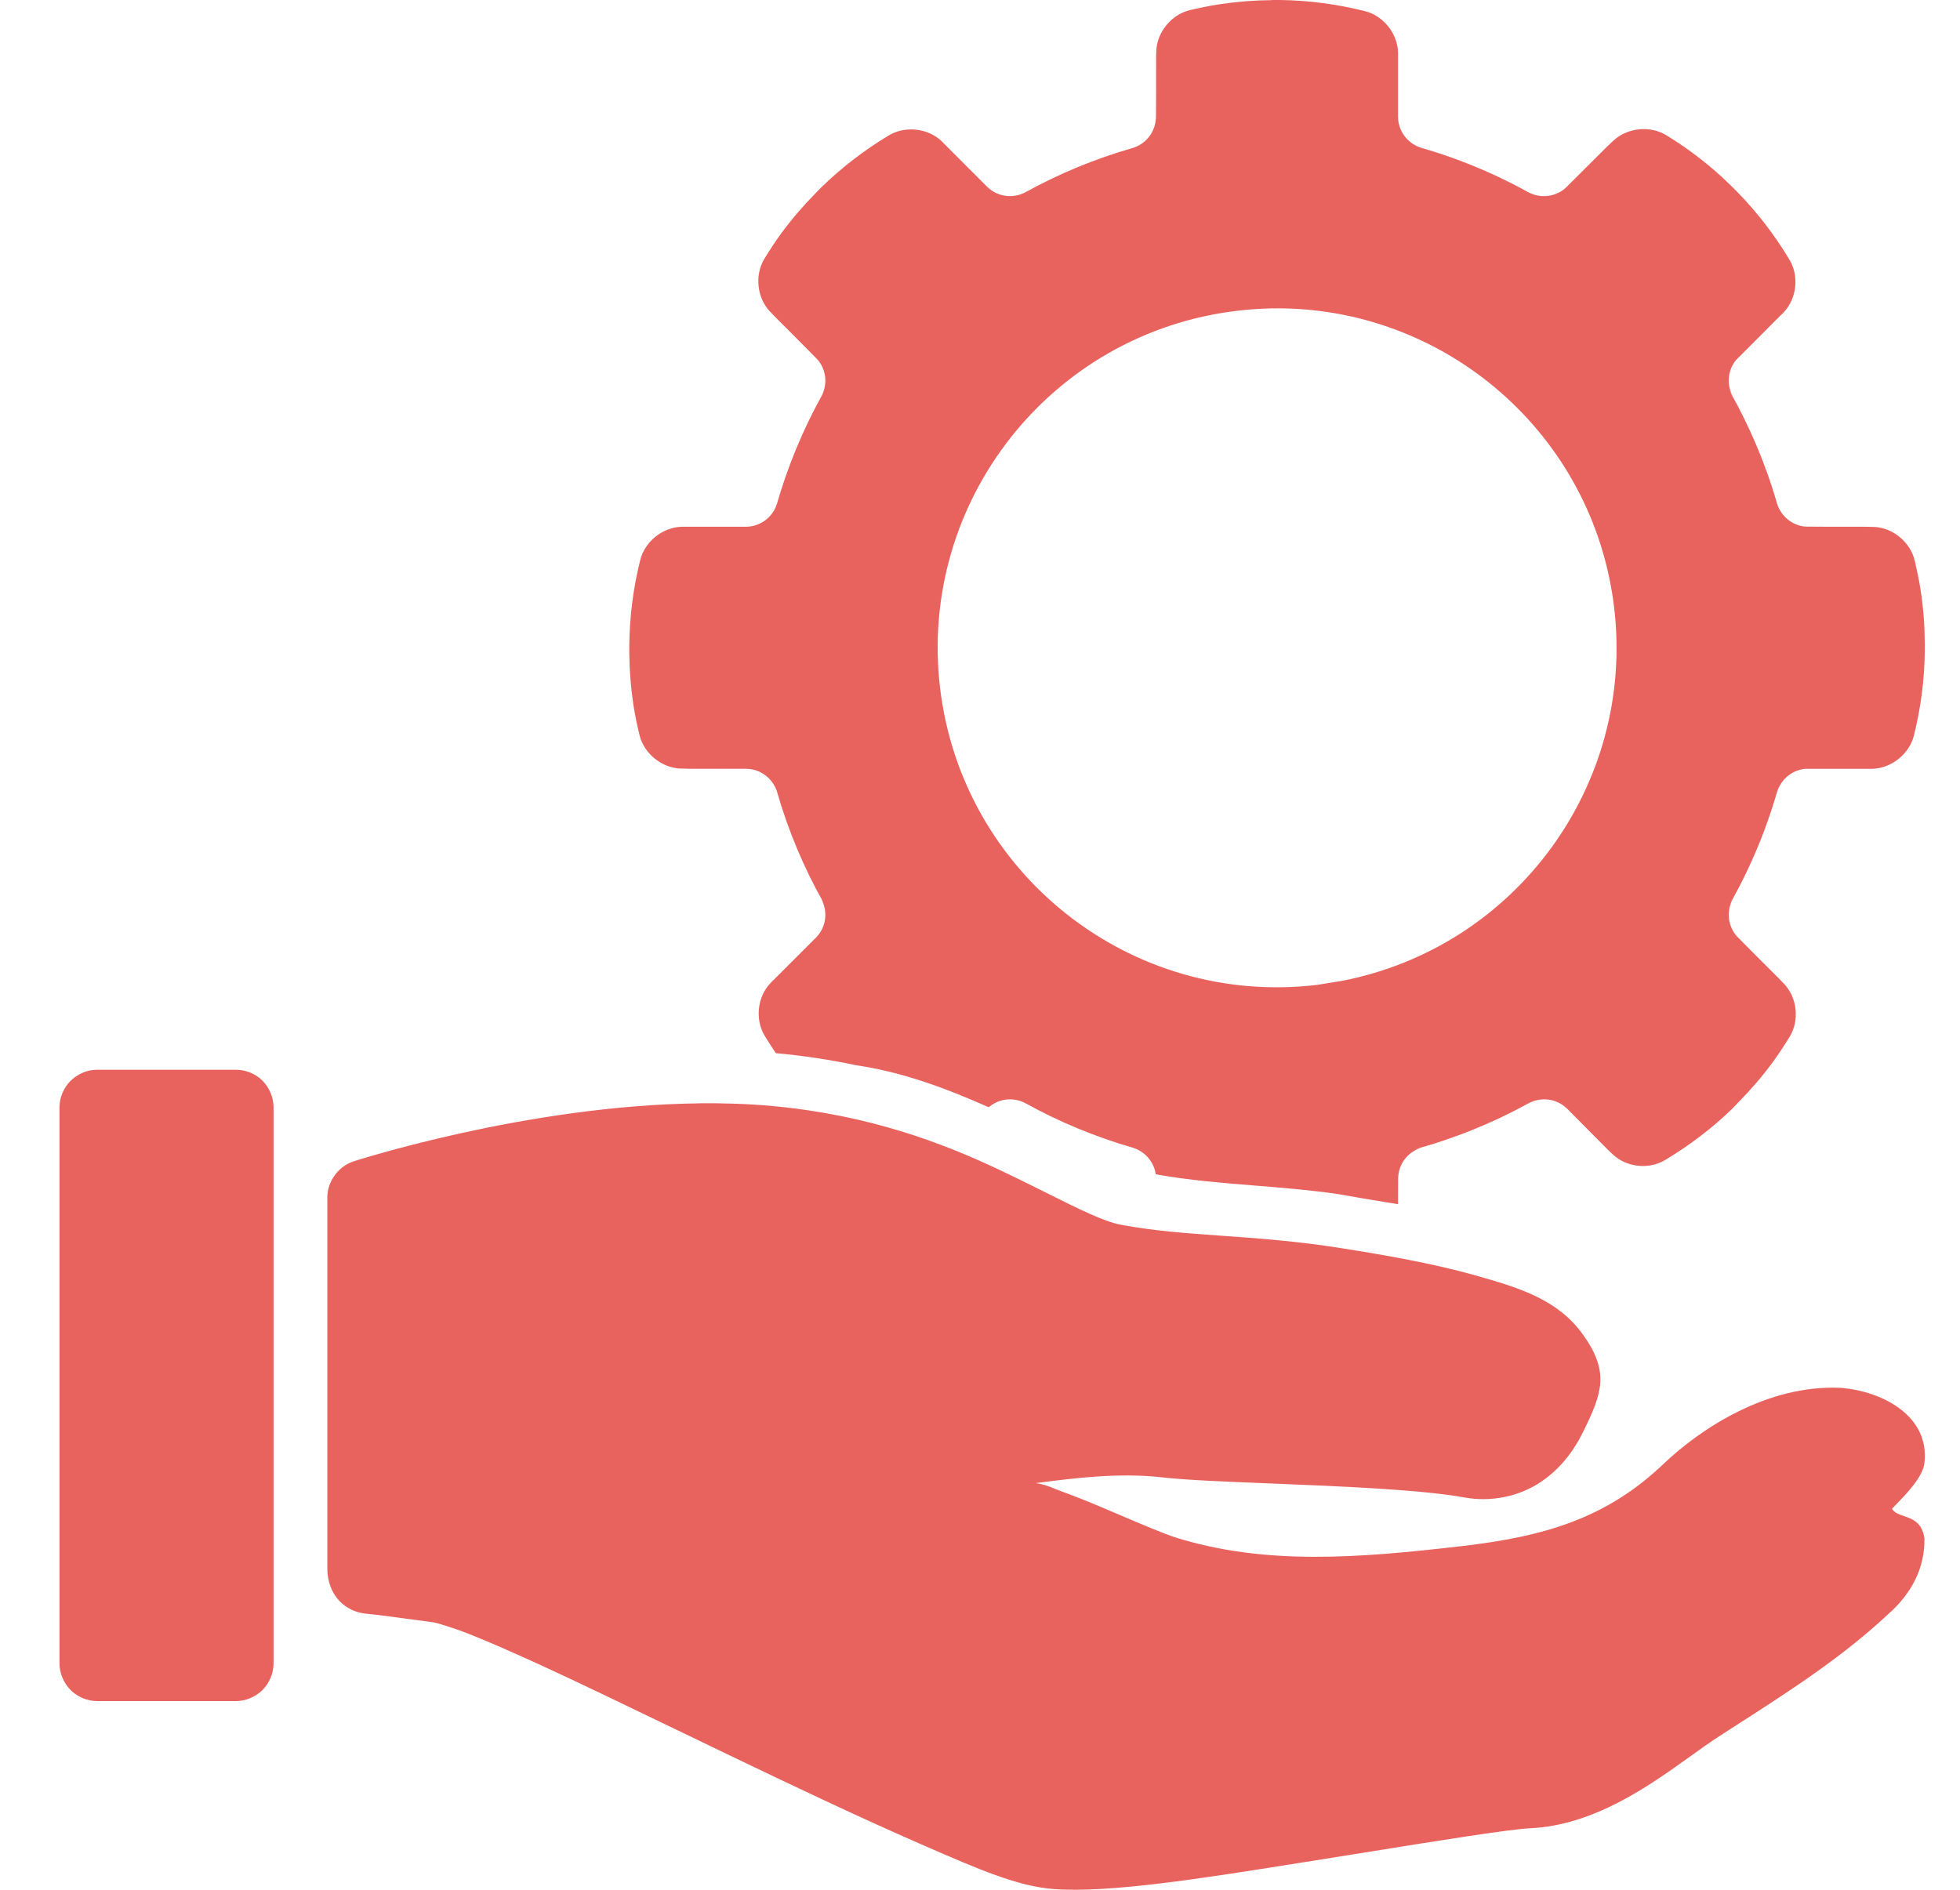
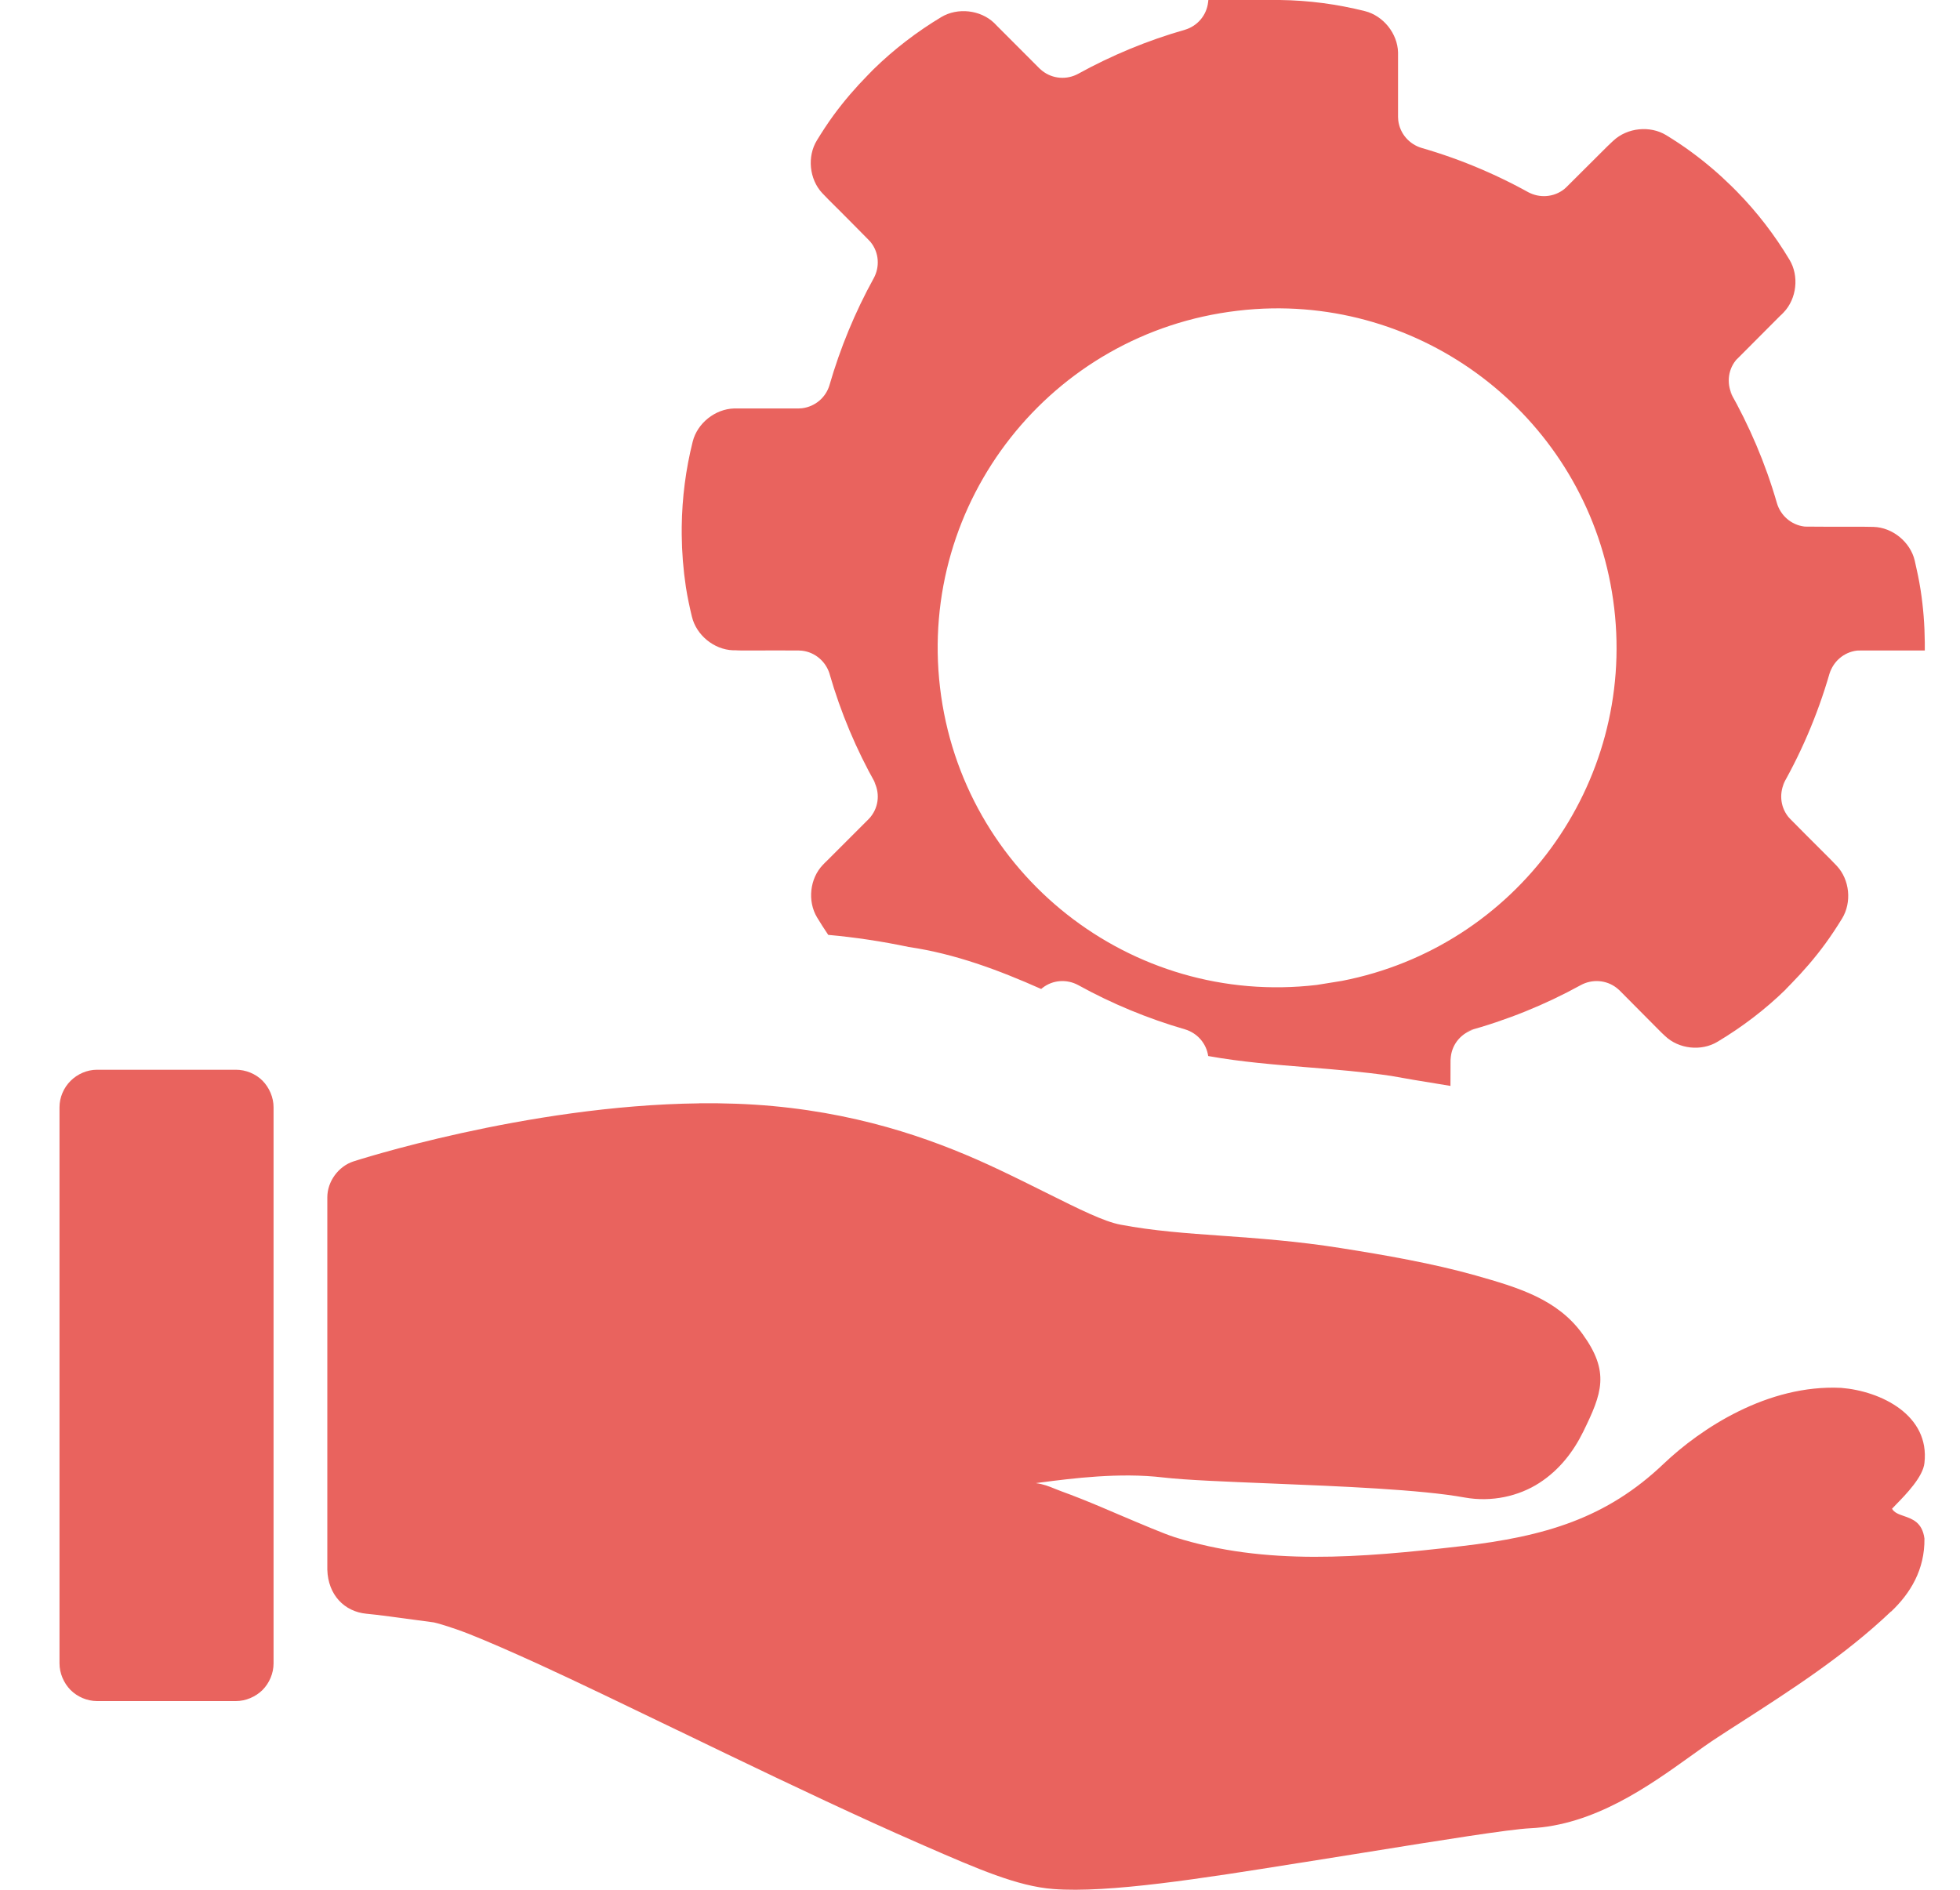
<svg xmlns="http://www.w3.org/2000/svg" width="28" height="27" fill="none" viewBox="0 0 28 27">
-   <path fill="#E9635E" fill-rule="evenodd" d="M18.168.002V0h.115c.414.005.822.06 1.216.159.263.066.466.32.473.59v.922c0 .015.001.033.003.049.023.191.159.341.332.393.583.168 1.138.407 1.656.707l-.13-.074c.16.086.362.075.513-.044l.03-.027.005-.005s.45-.45.576-.574l.068-.065.023-.021c.198-.186.524-.22.756-.078.117.072.237.15.356.238.206.151.397.314.574.488l.076.076.005.005c.29.296.54.623.749.972.14.232.104.556-.083.752-.018.02-.035.036-.051.05l-.028.028-.572.574-.01.01c-.009.008-.017.016-.024.025-.12.151-.128.354-.042.513l-.027-.047c-.008-.011-.015-.023-.022-.036.285.502.516 1.04.68 1.61.052.174.202.31.393.333l.03.001h.018s.517.004.813.002l.126.002c.272.008.525.216.588.48.031.134.061.273.084.42.039.252.058.504.06.752v.114c-.004.415-.057.822-.156 1.217-.066.263-.322.466-.593.473h-.921l-.047.001c-.192.023-.342.159-.393.333l.025-.093.007-.025c-.165.605-.403 1.182-.709 1.72l.018-.03.026-.045c-.086.16-.077.361.042.513l.026.029.006.006s.36.365.574.576l.083.086.005.005c.186.198.218.522.076.754-.072.117-.15.237-.237.356-.15.206-.316.397-.489.574l-.038.039-.036.037-.005.005v.002c-.297.29-.625.538-.974.747-.232.14-.555.104-.75-.083-.031-.028-.058-.055-.08-.077l-.572-.576-.037-.032c-.152-.119-.354-.128-.513-.042-.51.281-1.06.504-1.642.662l.05-.013.065-.016c-.174.052-.309.2-.331.392l-.004.048-.001.368c-.067-.01-.134-.022-.2-.033-.218-.035-.434-.071-.647-.11-.391-.058-.787-.09-1.182-.122-.48-.039-.96-.077-1.432-.162-.027-.185-.16-.33-.331-.381-.534-.155-1.046-.367-1.527-.633-.16-.086-.36-.077-.511.042l-.005.004-.012.01c-.607-.27-1.23-.503-1.892-.6-.38-.08-.763-.138-1.15-.173-.055-.082-.109-.165-.16-.25-.139-.232-.104-.555.083-.75.02-.022.039-.04.056-.056l.022-.022.574-.574c.011-.012.024-.025.033-.037.12-.152.129-.352.042-.511l.014.022.014.021c-.276-.49-.499-1.016-.659-1.572v-.003l-.001-.002c-.054-.17-.203-.304-.392-.326-.016-.002-.031-.003-.047-.003 0 0-.518-.002-.813 0-.035 0-.066-.002-.092-.003h-.035c-.272-.01-.524-.217-.587-.482-.032-.133-.062-.272-.085-.418-.038-.253-.058-.503-.06-.751v-.115c.005-.414.058-.822.157-1.216.066-.263.321-.466.592-.473h.921l.048-.003c.189-.023.338-.154.391-.324.155-.537.368-1.052.634-1.534.087-.16.078-.362-.042-.513-.006-.009-.014-.016-.022-.024l-.011-.012s-.36-.366-.572-.575l-.08-.083-.008-.008c-.186-.199-.219-.524-.076-.756.072-.117.149-.237.236-.356.151-.206.316-.397.49-.574l.037-.038.037-.038.005-.003v-.002c.296-.29.624-.54.973-.75.233-.138.557-.102.753.085l.05.051.028.028.572.573.037.032c.151.119.353.13.513.043.477-.263.988-.476 1.527-.63.174-.052.308-.202.33-.394.003-.016.003-.033.004-.049 0 0 .004-.516.002-.811 0-.053 0-.096.002-.127.008-.272.216-.526.48-.589.134-.032.273-.06.419-.083.253-.038.503-.058.75-.06zm4.892 8.685c-.294-2.493-2.431-4.321-4.889-4.281-.164.003-.328.014-.494.034-2.66.313-4.561 2.725-4.248 5.384.314 2.66 2.724 4.562 5.383 4.248l.36-.058c2.49-.485 4.185-2.808 3.888-5.327zM1.385 15.284c-.14 0-.278.06-.377.159-.099.099-.158.236-.158.377v7.946c0 .14.06.28.158.38.1.099.237.157.377.158H3.37c.14 0 .28-.06.38-.158.099-.1.158-.24.158-.38V15.82c0-.14-.06-.28-.158-.38-.1-.1-.24-.156-.38-.156H1.385zm8.601.48c-2.477.029-4.938.83-4.938.83-.214.07-.372.287-.372.512v5.32c.01.361.244.6.558.63.164.015.417.05.912.117l.052.007c.022.003.24.062.507.167.267.106.607.255.991.43.584.268 1.27.6 1.987.946h.001l.688.332c.96.462 1.928.92 2.744 1.276l.084.037c.773.337 1.336.582 1.847.621.788.061 2.12-.15 3.497-.37l.091-.014.864-.138c1.091-.176 2.059-.331 2.362-.346.914-.043 1.698-.606 2.29-1.03.14-.101.27-.194.388-.27.106-.07.214-.139.323-.209.715-.46 1.493-.96 2.15-1.586h.003c.275-.26.483-.599.477-1.045-.031-.23-.172-.279-.294-.321-.072-.025-.138-.048-.169-.104l.058-.061c.14-.143.385-.395.405-.593.079-.684-.621-1.027-1.189-1.073-1.052-.052-2.008.582-2.536 1.084-.815.777-1.69 1.039-2.895 1.178-1.444.167-2.797.28-4.089-.128-.154-.049-.468-.183-.796-.322l-.244-.104c-.203-.086-.403-.166-.58-.23l-.095-.037c-.085-.035-.16-.065-.27-.08l.074-.01c.443-.057 1.118-.145 1.744-.071.316.037.894.06 1.542.086.99.04 2.143.087 2.763.2.391.071.778-.02 1.068-.207.29-.187.489-.45.626-.728.273-.556.386-.859-.01-1.404-.359-.494-.91-.659-1.524-.833-.613-.173-1.305-.293-1.92-.39-.634-.101-1.189-.14-1.702-.177-.513-.036-.985-.07-1.453-.159-.234-.044-.588-.22-1.053-.452-.205-.102-.431-.215-.678-.332-.807-.382-1.855-.782-3.232-.91-.348-.032-.703-.044-1.057-.04z" clip-rule="evenodd" />
+   <path fill="#E9635E" fill-rule="evenodd" d="M18.168.002V0h.115c.414.005.822.06 1.216.159.263.066.466.32.473.59v.922c0 .015.001.033.003.049.023.191.159.341.332.393.583.168 1.138.407 1.656.707l-.13-.074c.16.086.362.075.513-.044l.03-.027.005-.005s.45-.45.576-.574l.068-.065.023-.021c.198-.186.524-.22.756-.078.117.072.237.15.356.238.206.151.397.314.574.488l.076.076.005.005c.29.296.54.623.749.972.14.232.104.556-.083.752-.018.02-.035.036-.051.05l-.028.028-.572.574-.01.01c-.009.008-.017.016-.024.025-.12.151-.128.354-.042.513l-.027-.047c-.008-.011-.015-.023-.022-.036.285.502.516 1.04.68 1.61.052.174.202.31.393.333l.03.001h.018s.517.004.813.002l.126.002c.272.008.525.216.588.48.031.134.061.273.084.42.039.252.058.504.06.752v.114h-.921l-.047.001c-.192.023-.342.159-.393.333l.025-.093.007-.025c-.165.605-.403 1.182-.709 1.72l.018-.03.026-.045c-.086.16-.077.361.042.513l.026.029.006.006s.36.365.574.576l.083.086.005.005c.186.198.218.522.076.754-.072.117-.15.237-.237.356-.15.206-.316.397-.489.574l-.038.039-.036.037-.005.005v.002c-.297.29-.625.538-.974.747-.232.14-.555.104-.75-.083-.031-.028-.058-.055-.08-.077l-.572-.576-.037-.032c-.152-.119-.354-.128-.513-.042-.51.281-1.06.504-1.642.662l.05-.013.065-.016c-.174.052-.309.2-.331.392l-.004.048-.001.368c-.067-.01-.134-.022-.2-.033-.218-.035-.434-.071-.647-.11-.391-.058-.787-.09-1.182-.122-.48-.039-.96-.077-1.432-.162-.027-.185-.16-.33-.331-.381-.534-.155-1.046-.367-1.527-.633-.16-.086-.36-.077-.511.042l-.005.004-.012.01c-.607-.27-1.23-.503-1.892-.6-.38-.08-.763-.138-1.15-.173-.055-.082-.109-.165-.16-.25-.139-.232-.104-.555.083-.75.02-.022.039-.04.056-.056l.022-.022.574-.574c.011-.012.024-.025.033-.037.12-.152.129-.352.042-.511l.014.022.014.021c-.276-.49-.499-1.016-.659-1.572v-.003l-.001-.002c-.054-.17-.203-.304-.392-.326-.016-.002-.031-.003-.047-.003 0 0-.518-.002-.813 0-.035 0-.066-.002-.092-.003h-.035c-.272-.01-.524-.217-.587-.482-.032-.133-.062-.272-.085-.418-.038-.253-.058-.503-.06-.751v-.115c.005-.414.058-.822.157-1.216.066-.263.321-.466.592-.473h.921l.048-.003c.189-.023.338-.154.391-.324.155-.537.368-1.052.634-1.534.087-.16.078-.362-.042-.513-.006-.009-.014-.016-.022-.024l-.011-.012s-.36-.366-.572-.575l-.08-.083-.008-.008c-.186-.199-.219-.524-.076-.756.072-.117.149-.237.236-.356.151-.206.316-.397.49-.574l.037-.038.037-.038.005-.003v-.002c.296-.29.624-.54.973-.75.233-.138.557-.102.753.085l.05.051.028.028.572.573.037.032c.151.119.353.13.513.043.477-.263.988-.476 1.527-.63.174-.052.308-.202.33-.394.003-.016.003-.033.004-.049 0 0 .004-.516.002-.811 0-.053 0-.096.002-.127.008-.272.216-.526.48-.589.134-.032.273-.06.419-.083.253-.038.503-.058.75-.06zm4.892 8.685c-.294-2.493-2.431-4.321-4.889-4.281-.164.003-.328.014-.494.034-2.66.313-4.561 2.725-4.248 5.384.314 2.66 2.724 4.562 5.383 4.248l.36-.058c2.49-.485 4.185-2.808 3.888-5.327zM1.385 15.284c-.14 0-.278.06-.377.159-.099.099-.158.236-.158.377v7.946c0 .14.06.28.158.38.1.099.237.157.377.158H3.37c.14 0 .28-.06.38-.158.099-.1.158-.24.158-.38V15.82c0-.14-.06-.28-.158-.38-.1-.1-.24-.156-.38-.156H1.385zm8.601.48c-2.477.029-4.938.83-4.938.83-.214.07-.372.287-.372.512v5.32c.01.361.244.6.558.63.164.015.417.05.912.117l.052.007c.022.003.24.062.507.167.267.106.607.255.991.43.584.268 1.27.6 1.987.946h.001l.688.332c.96.462 1.928.92 2.744 1.276l.084.037c.773.337 1.336.582 1.847.621.788.061 2.12-.15 3.497-.37l.091-.014.864-.138c1.091-.176 2.059-.331 2.362-.346.914-.043 1.698-.606 2.29-1.03.14-.101.27-.194.388-.27.106-.07.214-.139.323-.209.715-.46 1.493-.96 2.15-1.586h.003c.275-.26.483-.599.477-1.045-.031-.23-.172-.279-.294-.321-.072-.025-.138-.048-.169-.104l.058-.061c.14-.143.385-.395.405-.593.079-.684-.621-1.027-1.189-1.073-1.052-.052-2.008.582-2.536 1.084-.815.777-1.69 1.039-2.895 1.178-1.444.167-2.797.28-4.089-.128-.154-.049-.468-.183-.796-.322l-.244-.104c-.203-.086-.403-.166-.58-.23l-.095-.037c-.085-.035-.16-.065-.27-.08l.074-.01c.443-.057 1.118-.145 1.744-.071.316.037.894.06 1.542.086.99.04 2.143.087 2.763.2.391.071.778-.02 1.068-.207.29-.187.489-.45.626-.728.273-.556.386-.859-.01-1.404-.359-.494-.91-.659-1.524-.833-.613-.173-1.305-.293-1.92-.39-.634-.101-1.189-.14-1.702-.177-.513-.036-.985-.07-1.453-.159-.234-.044-.588-.22-1.053-.452-.205-.102-.431-.215-.678-.332-.807-.382-1.855-.782-3.232-.91-.348-.032-.703-.044-1.057-.04z" clip-rule="evenodd" />
</svg>